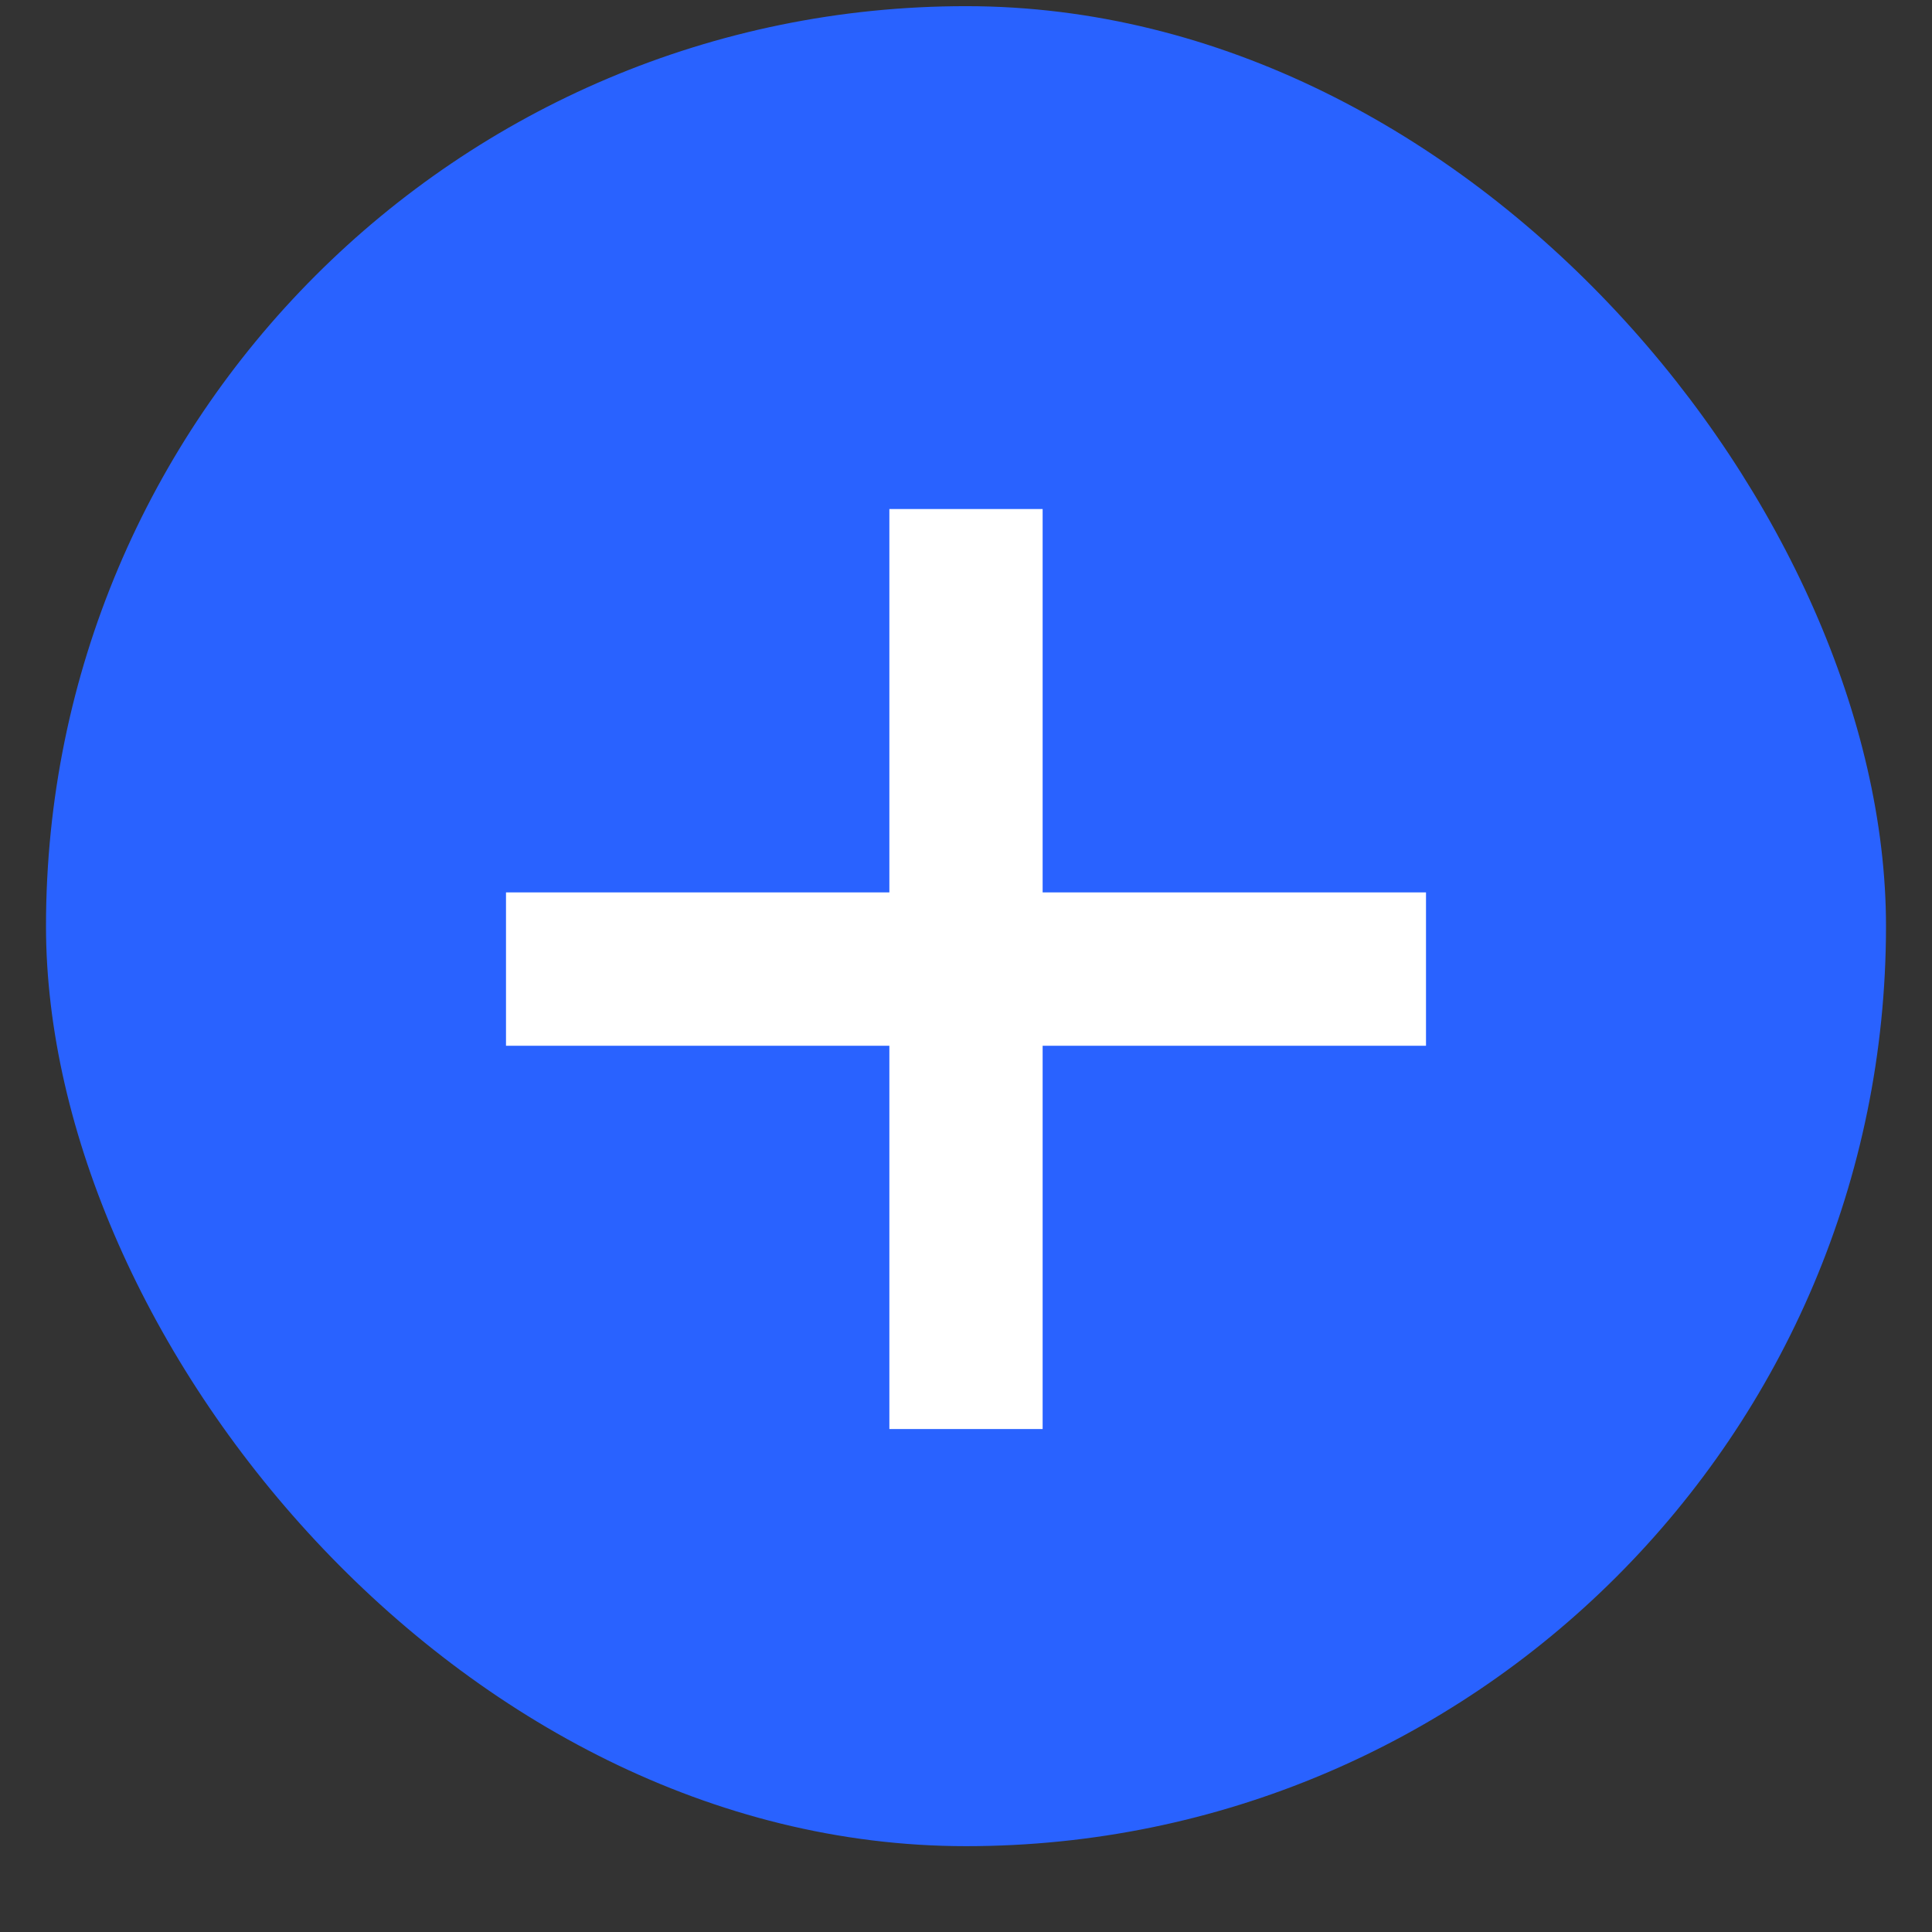
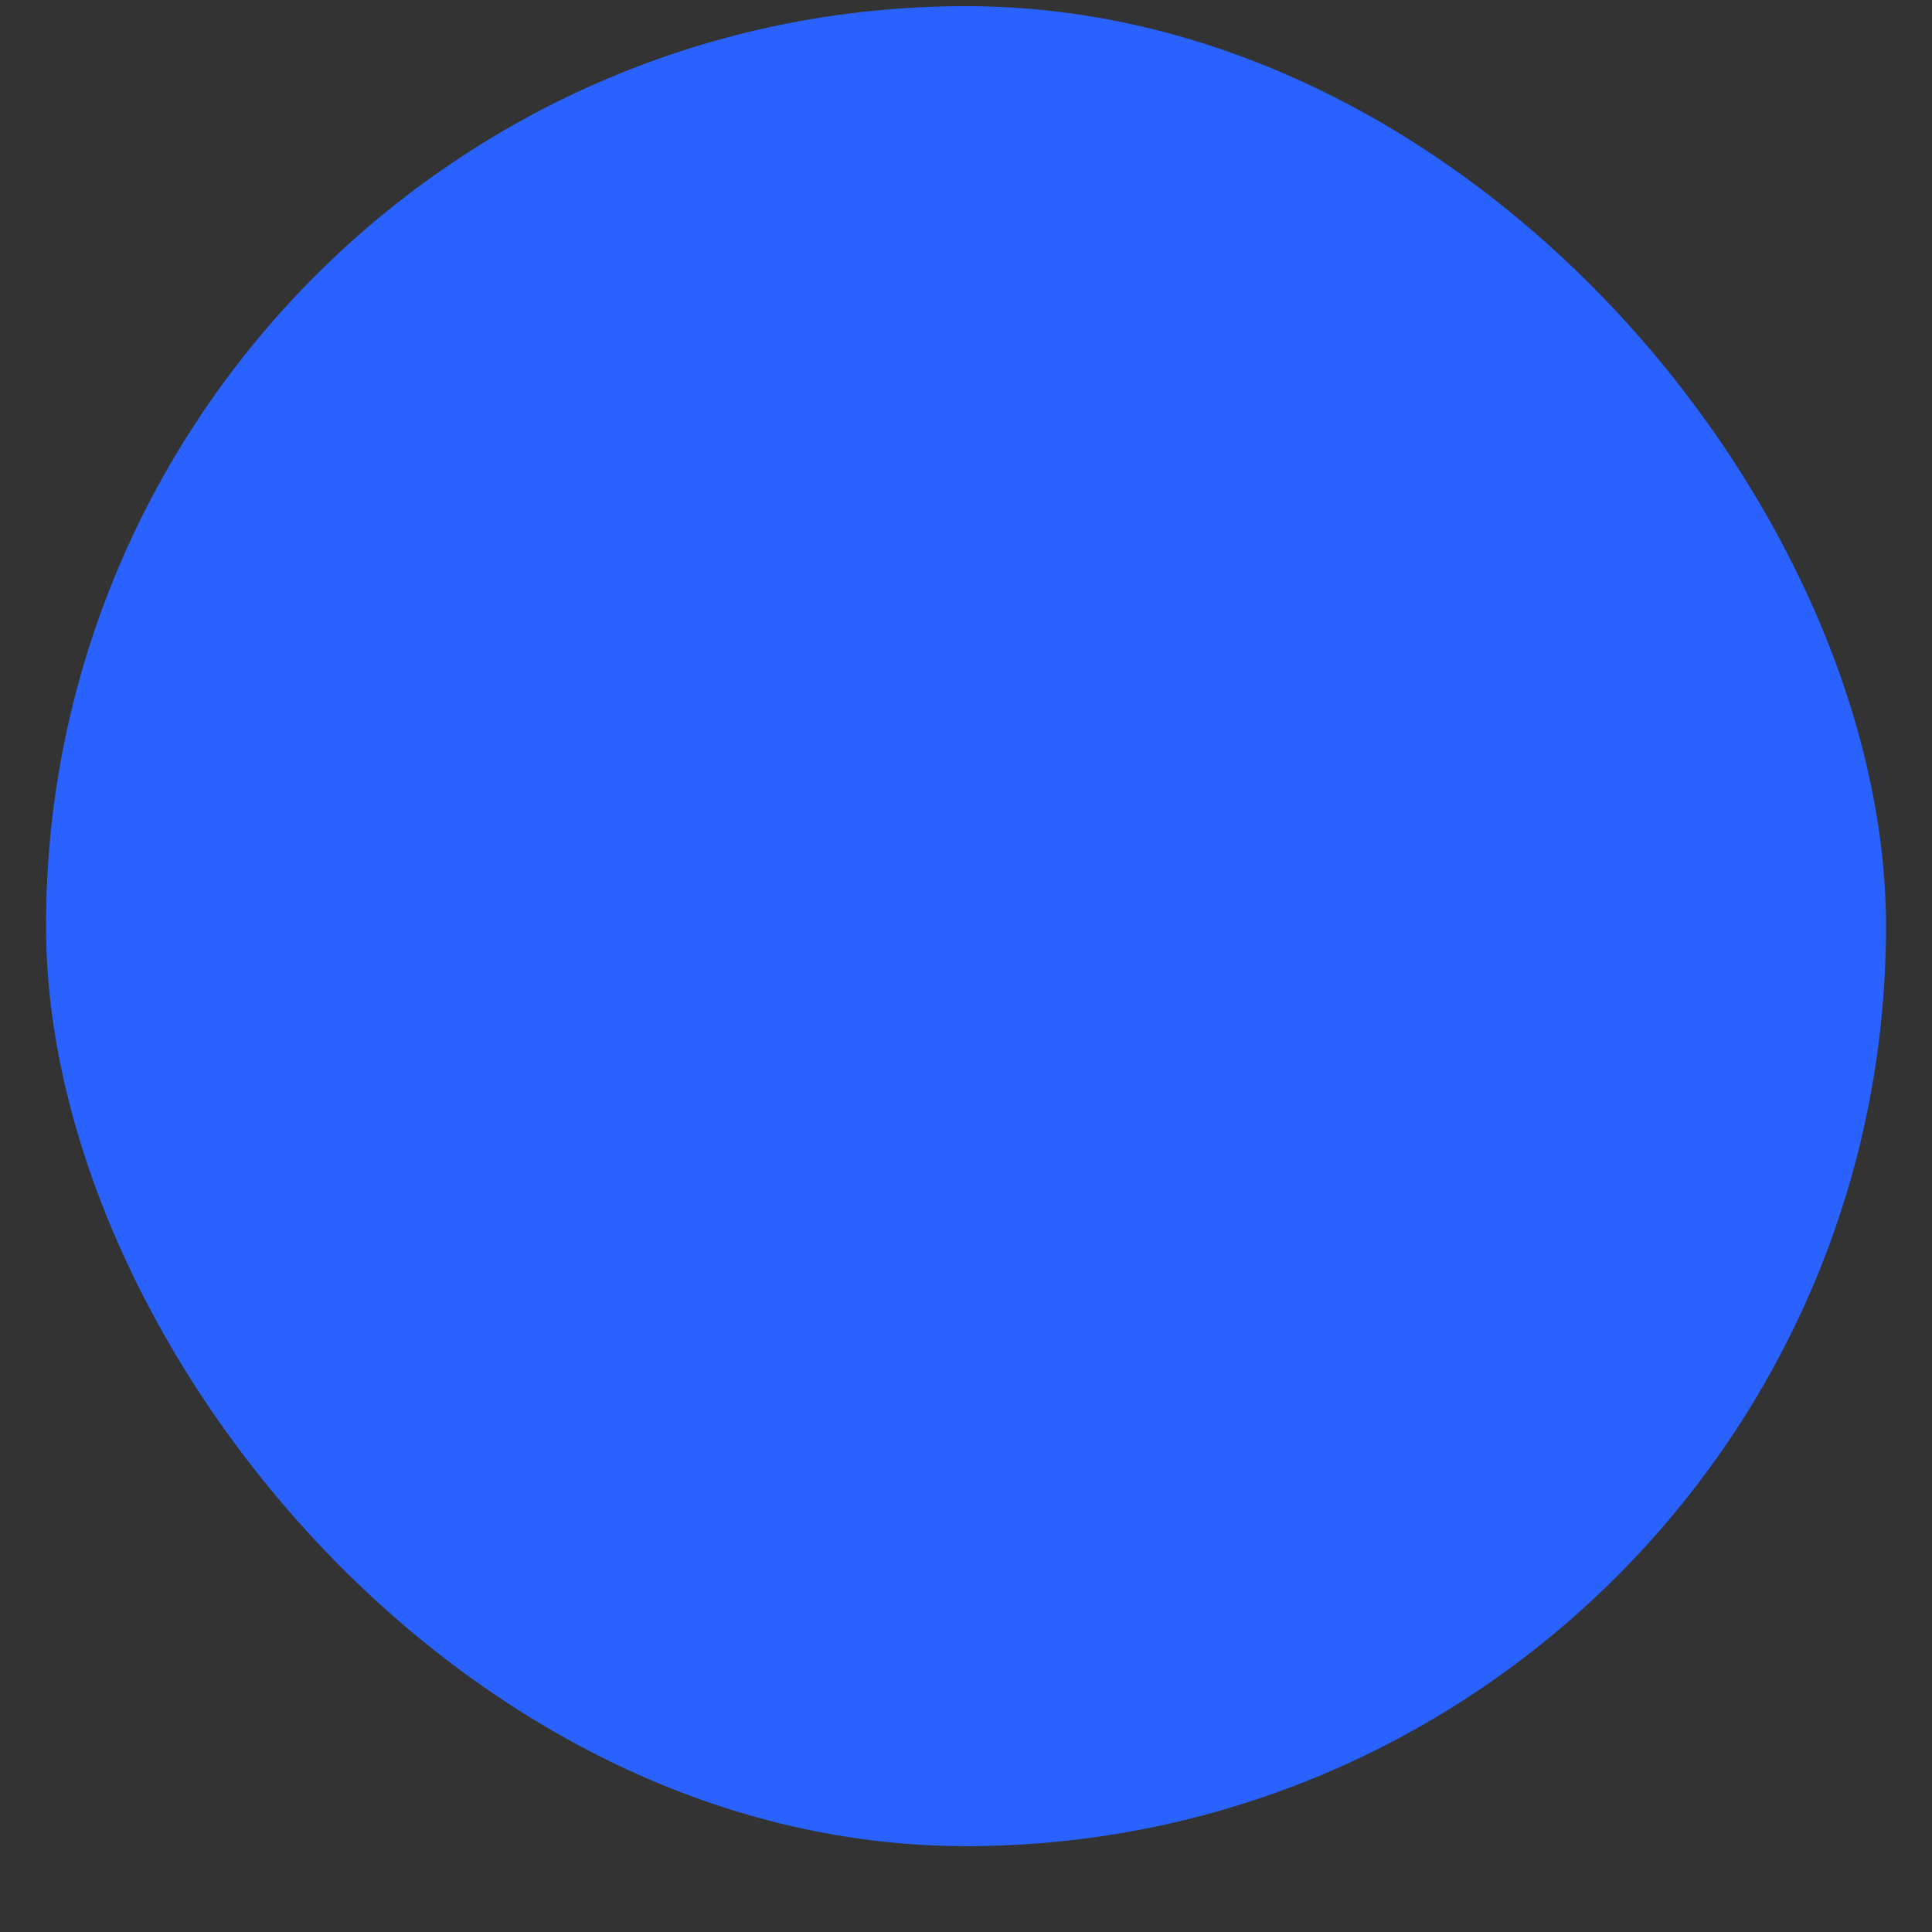
<svg xmlns="http://www.w3.org/2000/svg" width="21" height="21" viewBox="0 0 21 21" fill="none">
  <rect x="0" y="0" width="21" height="21" fill="#333333" stroke="none" />
  <g id="vaadin:plus">
    <rect x="0.5" y="0.067" width="20" height="20" rx="10" fill="#2962FF" />
-     <path id="Vector" d="M11.333 15.533L11.333 11.367L15.5 11.367L15.5 9.7L11.333 9.7L11.333 5.533L9.667 5.533L9.667 9.7L5.5 9.7L5.5 11.367L9.667 11.367L9.667 15.533L11.333 15.533Z" fill="white" />
  </g>
</svg>